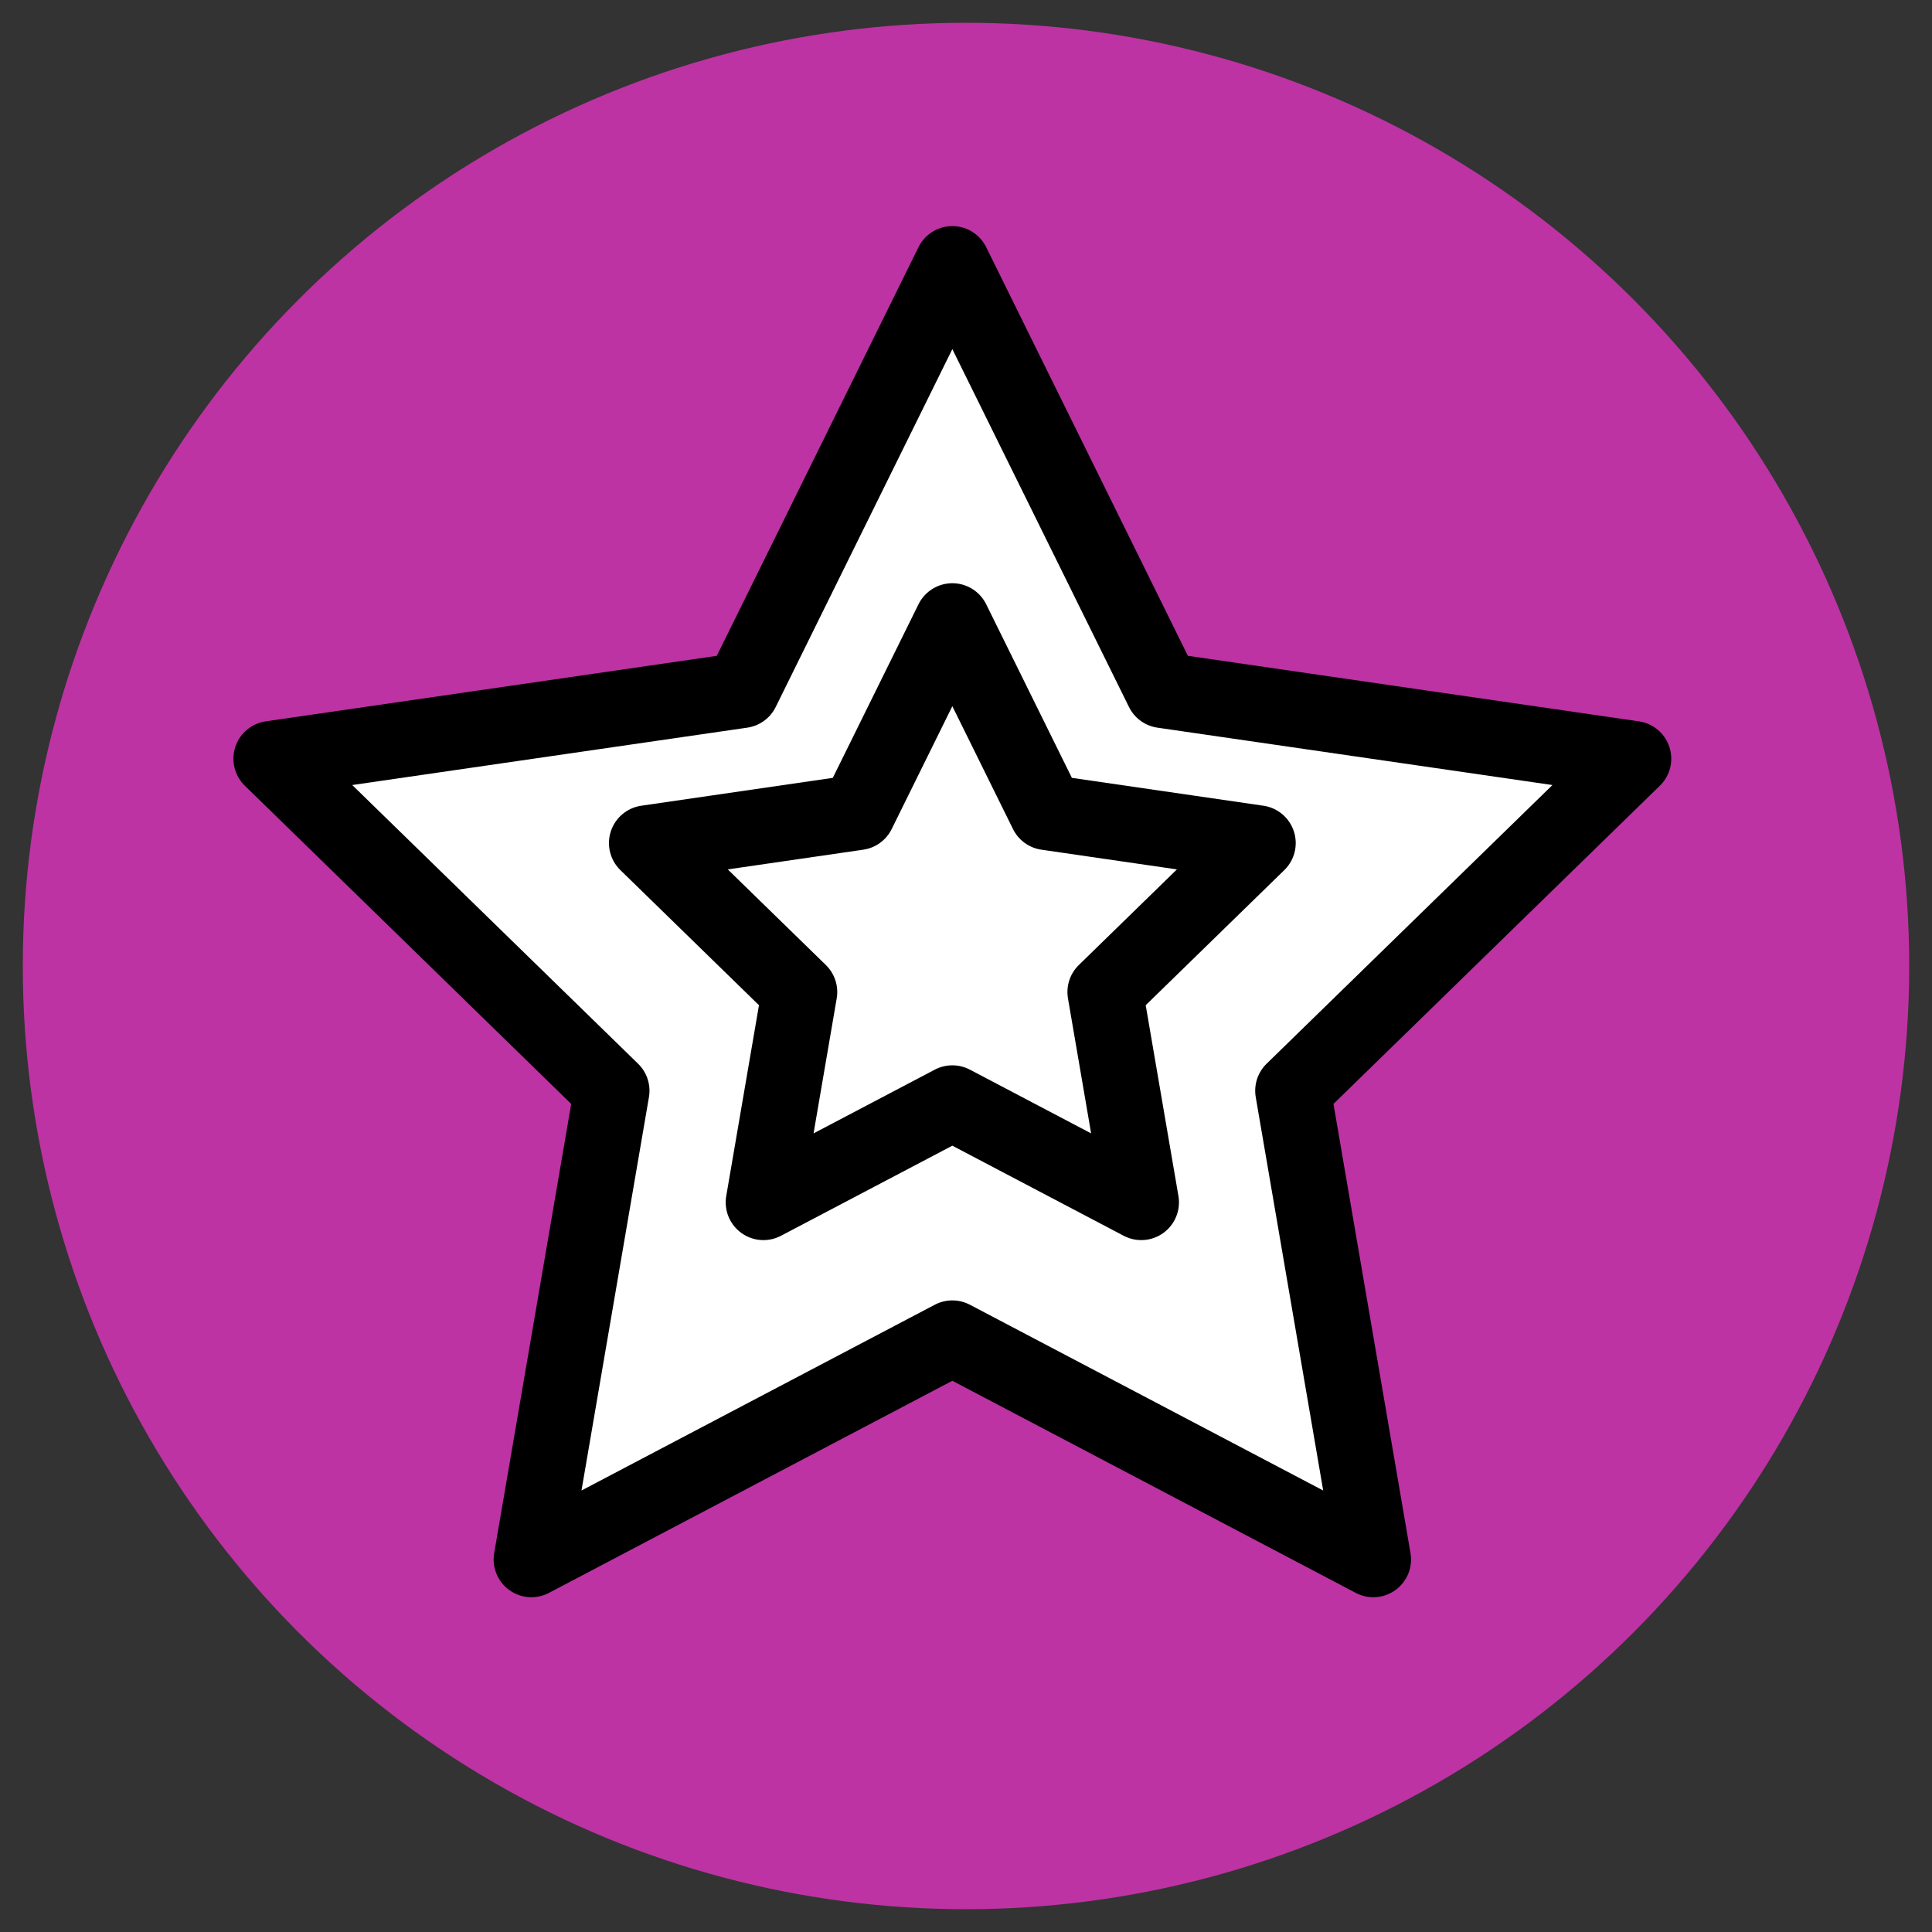
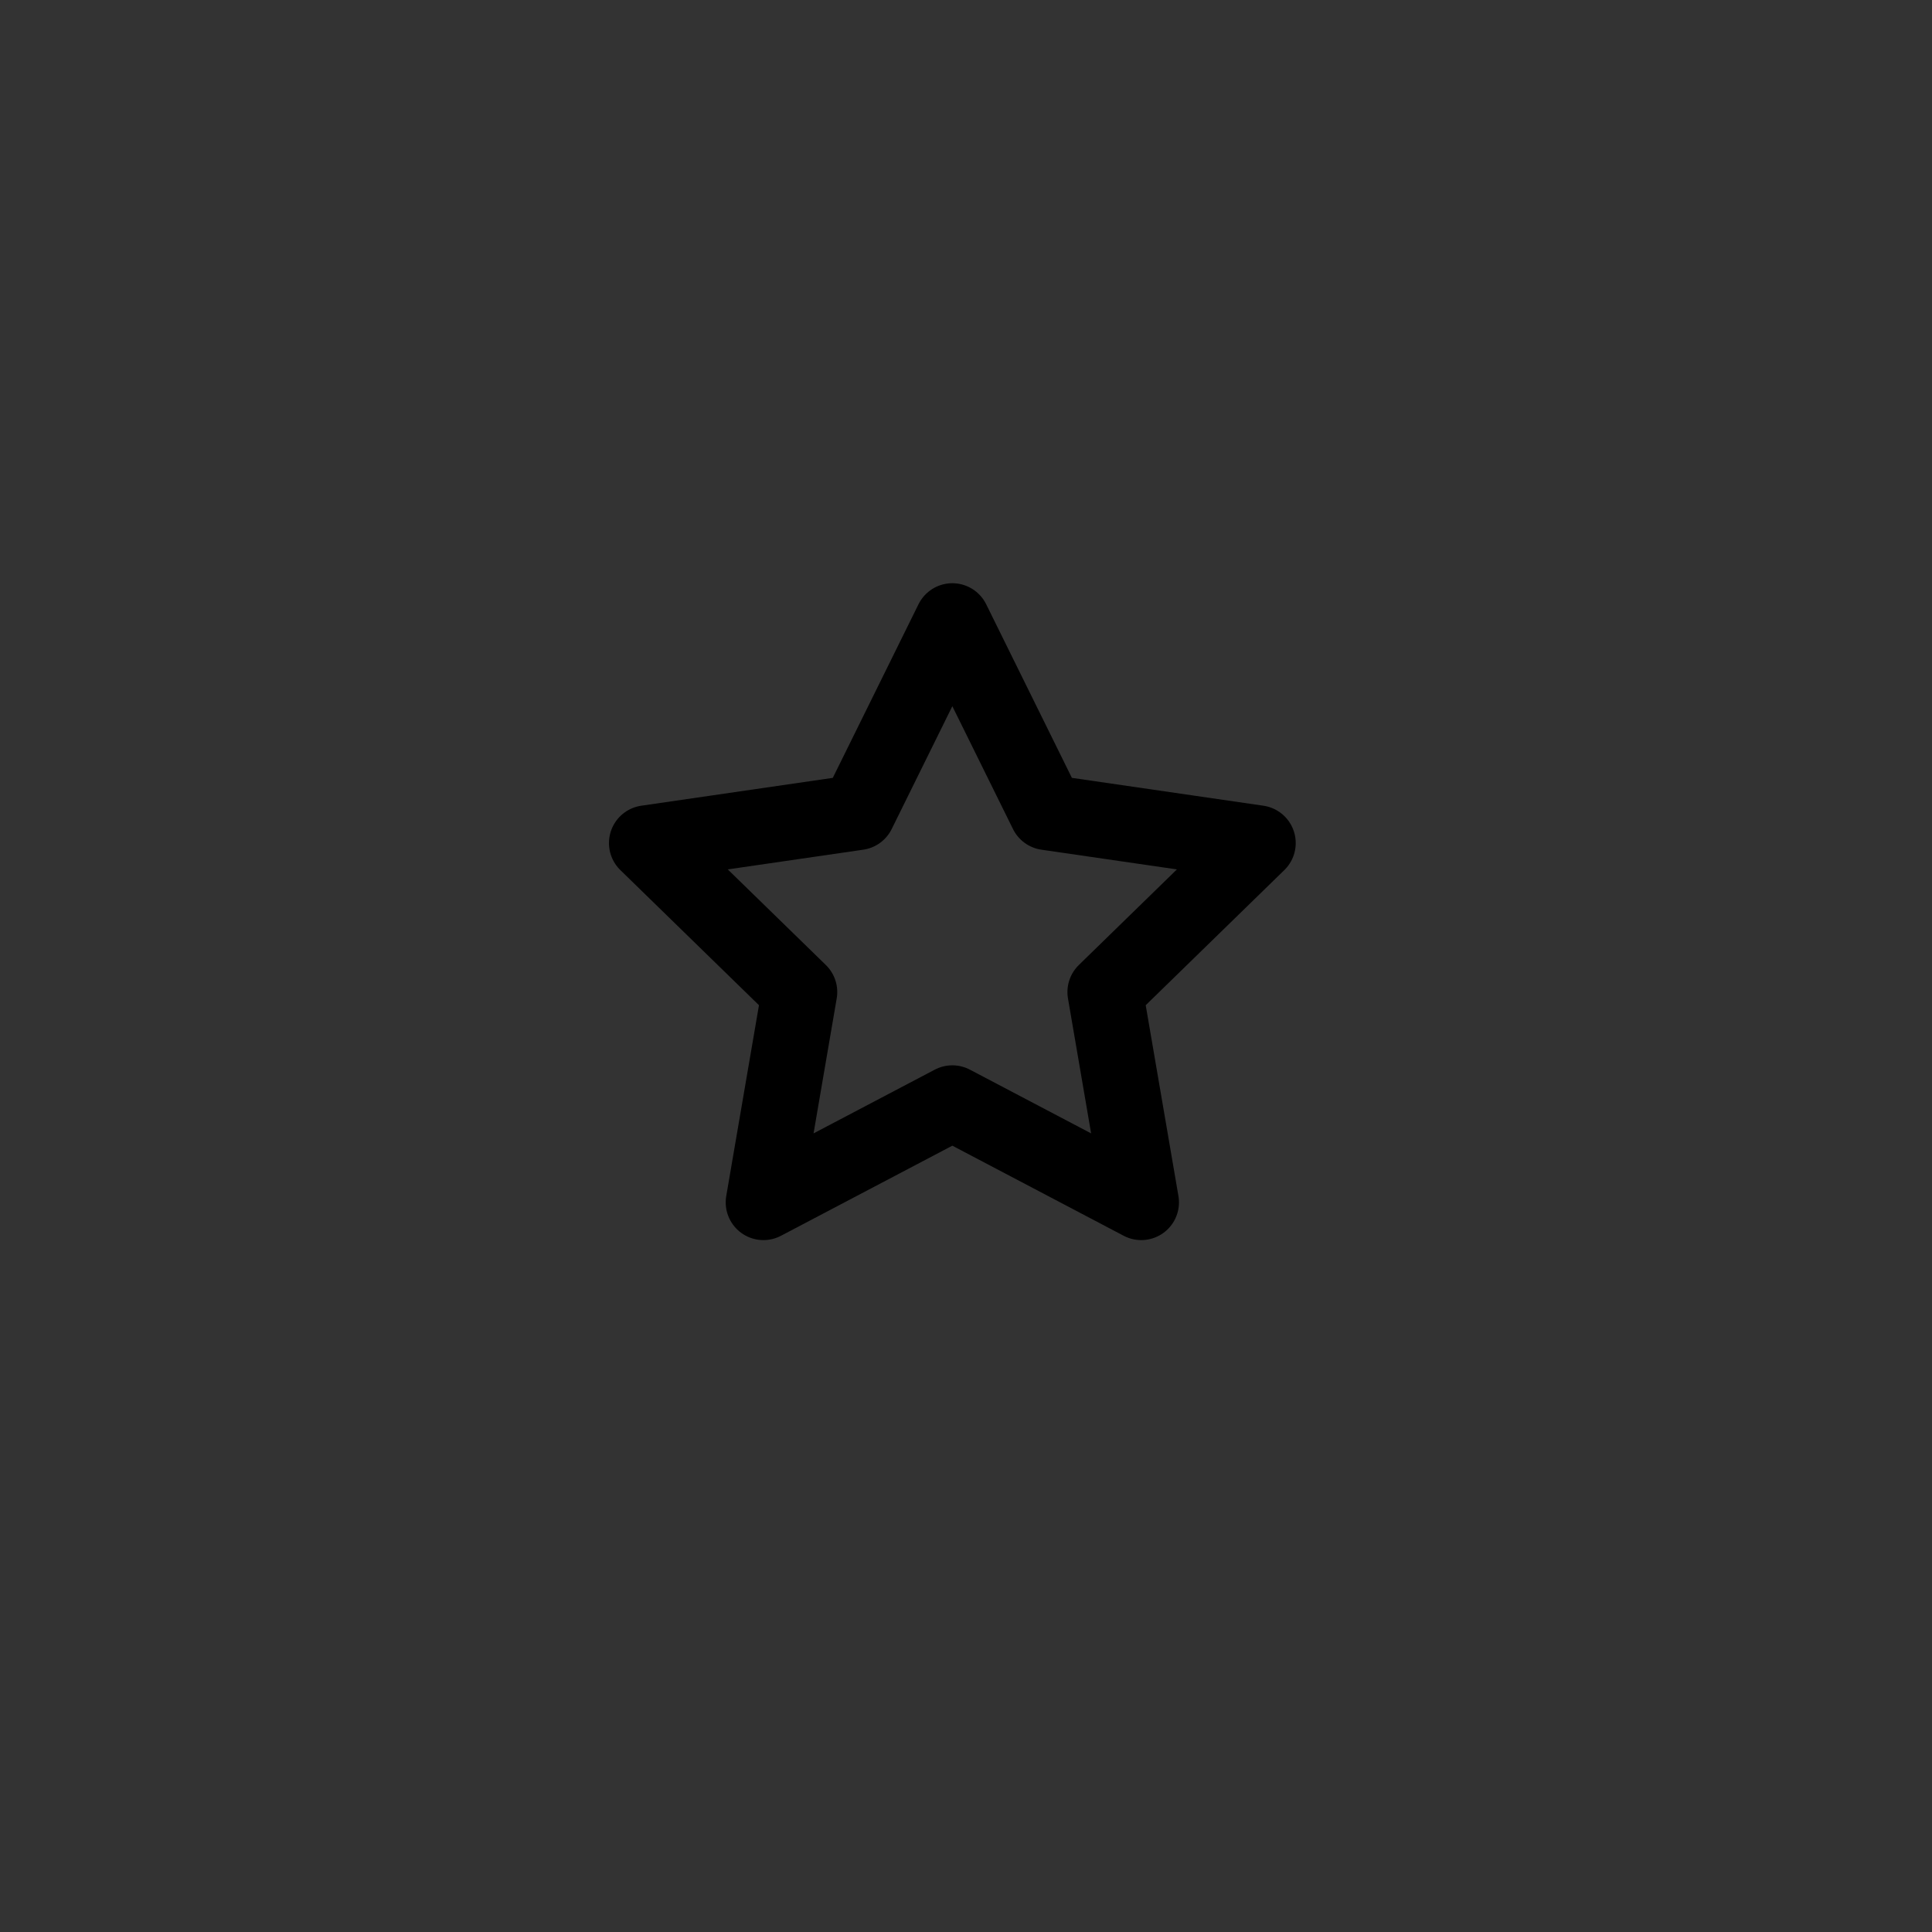
<svg xmlns="http://www.w3.org/2000/svg" id="Layer_1" data-name="Layer 1" viewBox="0 0 256 256">
  <rect x="0" y="0" width="256" height="256" fill="#333333" stroke="none" />
  <defs>
    <style>.cls-1{fill:#bd33a3;}.cls-2{fill:#fff;}.cls-2,.cls-3{stroke:#000;stroke-linecap:round;stroke-linejoin:round;stroke-width:10px;}.cls-3{fill:none;}</style>
  </defs>
-   <circle class="cls-1" cx="128" cy="128" r="124.98" />
-   <polygon class="cls-2" points="126.19 34.96 154.08 91.47 216.45 100.53 171.32 144.53 181.97 206.64 126.19 177.31 70.41 206.64 81.06 144.53 35.93 100.53 98.3 91.47 126.19 34.96" />
  <polygon class="cls-3" points="126.19 82.28 138.71 107.64 166.69 111.71 146.44 131.45 151.22 159.32 126.19 146.16 101.16 159.32 105.94 131.45 85.69 111.71 113.67 107.64 126.19 82.28" />
</svg>